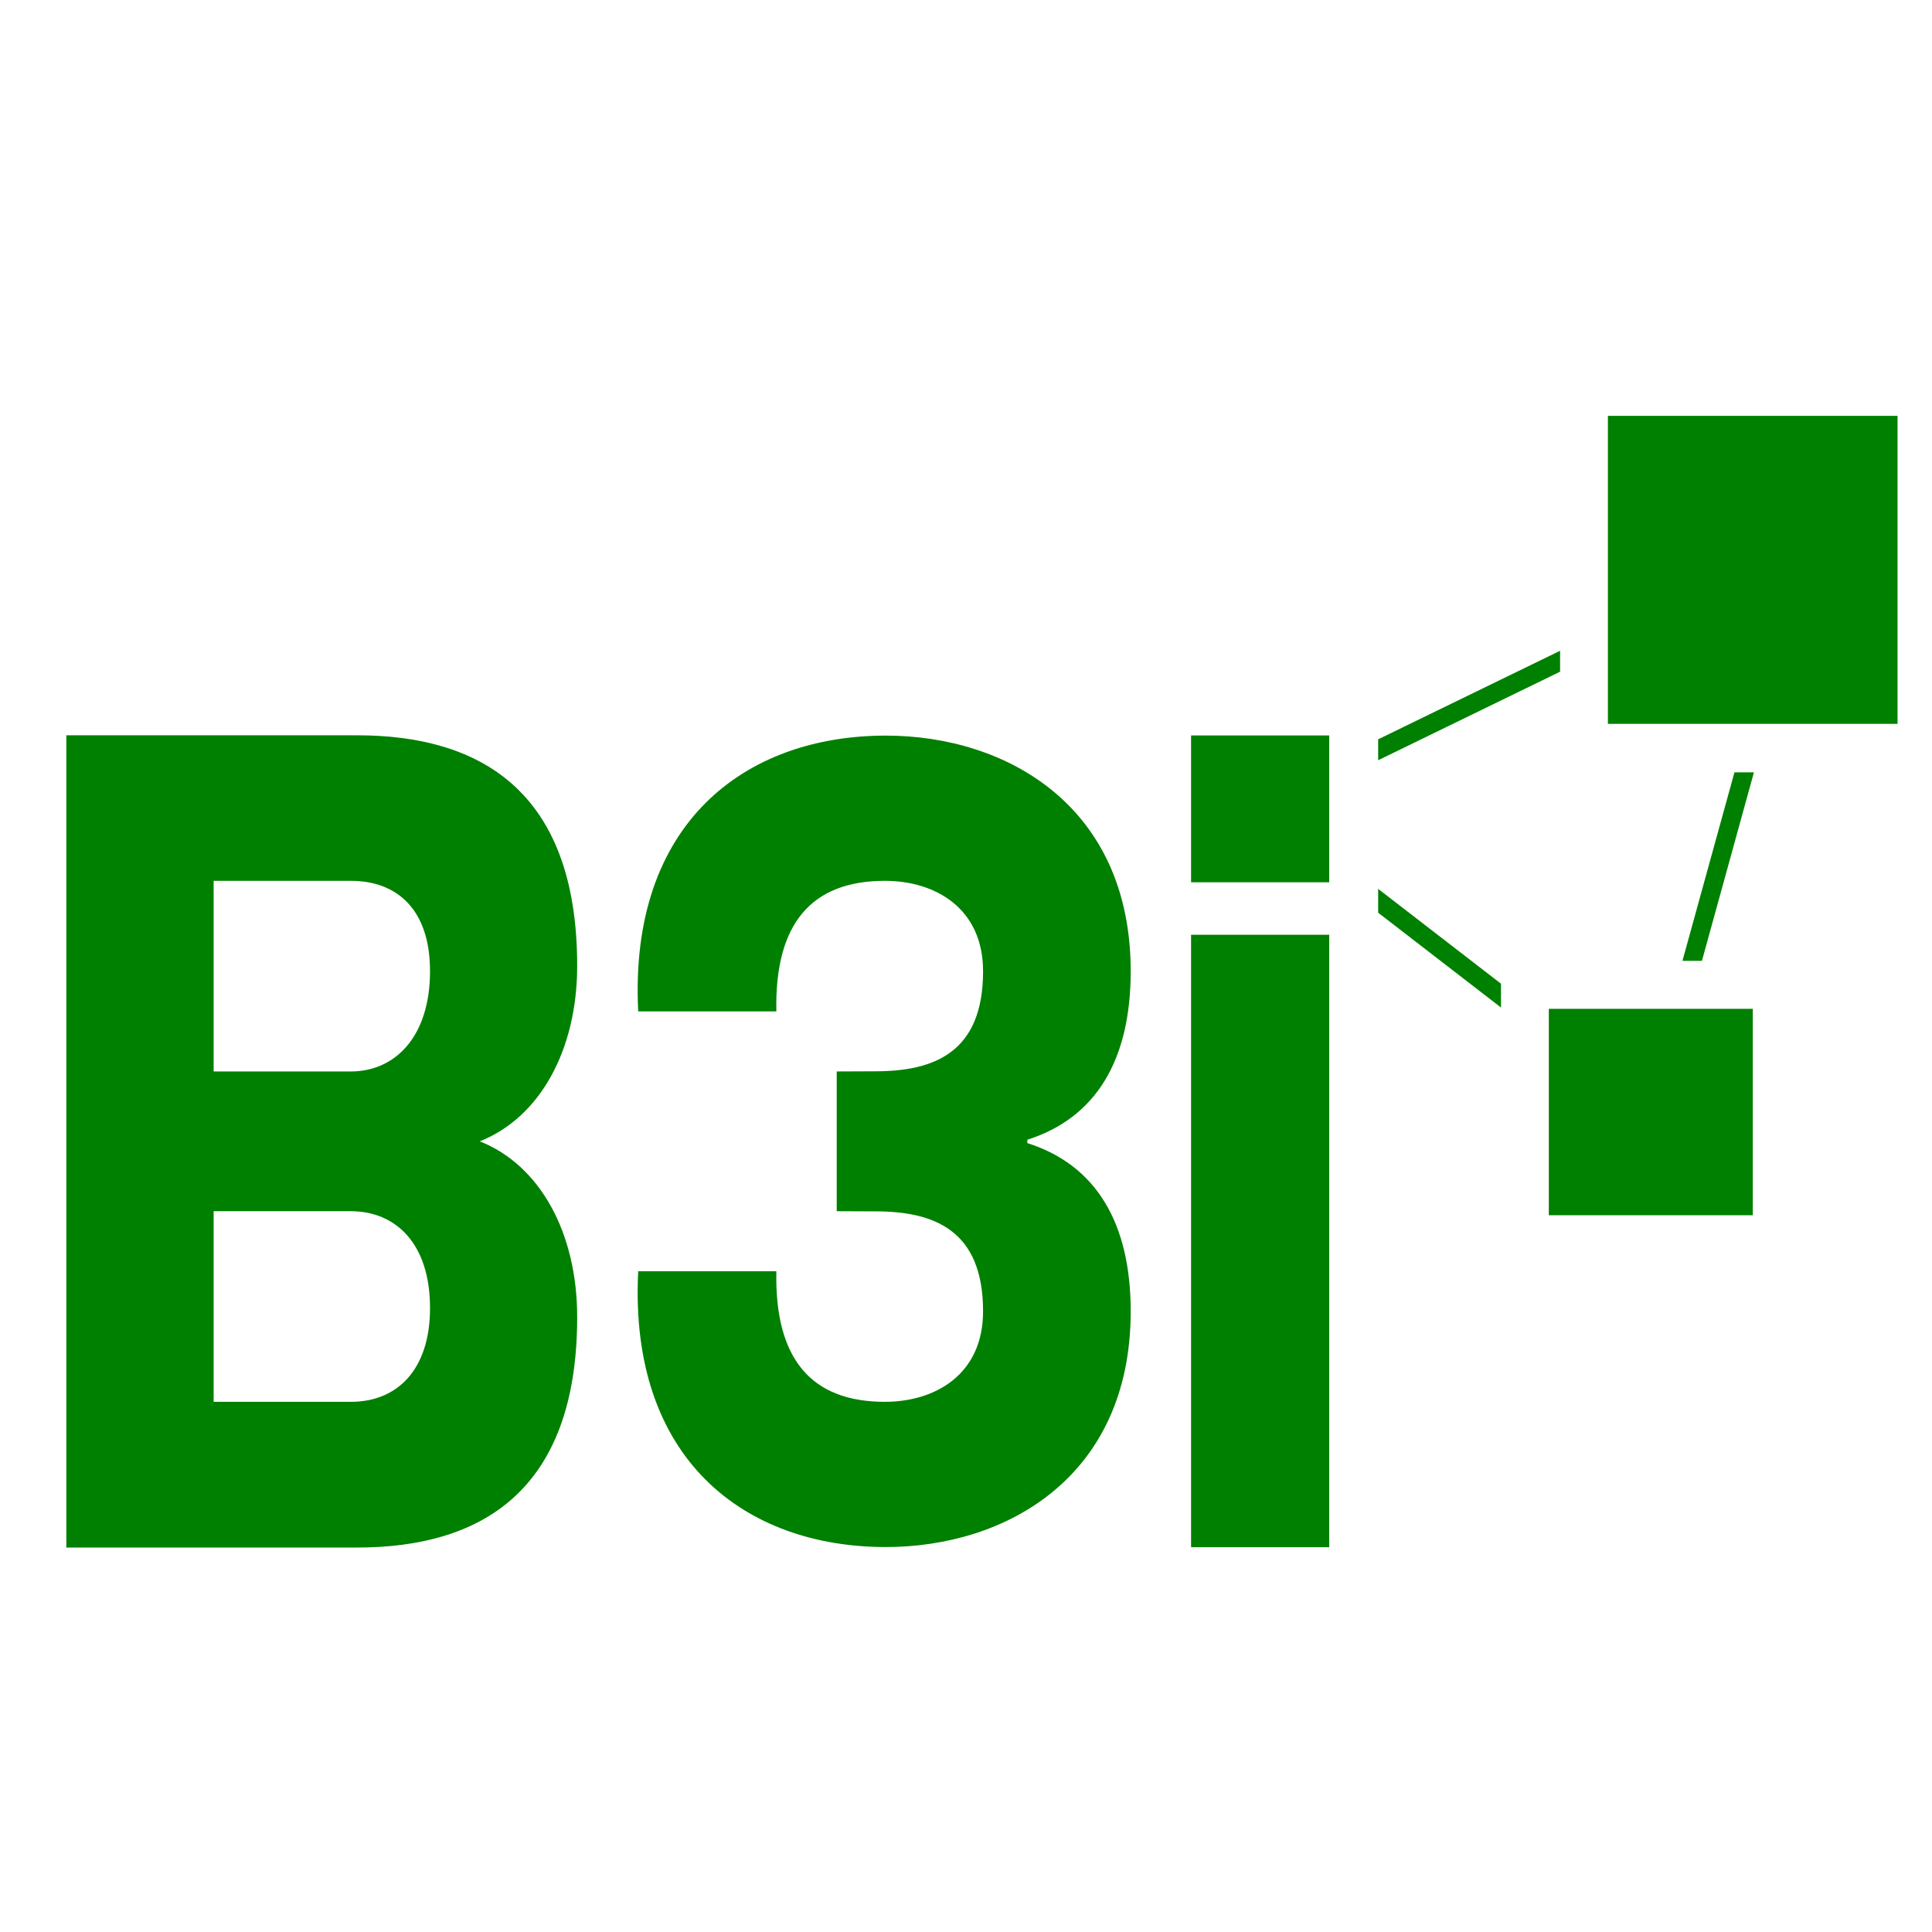
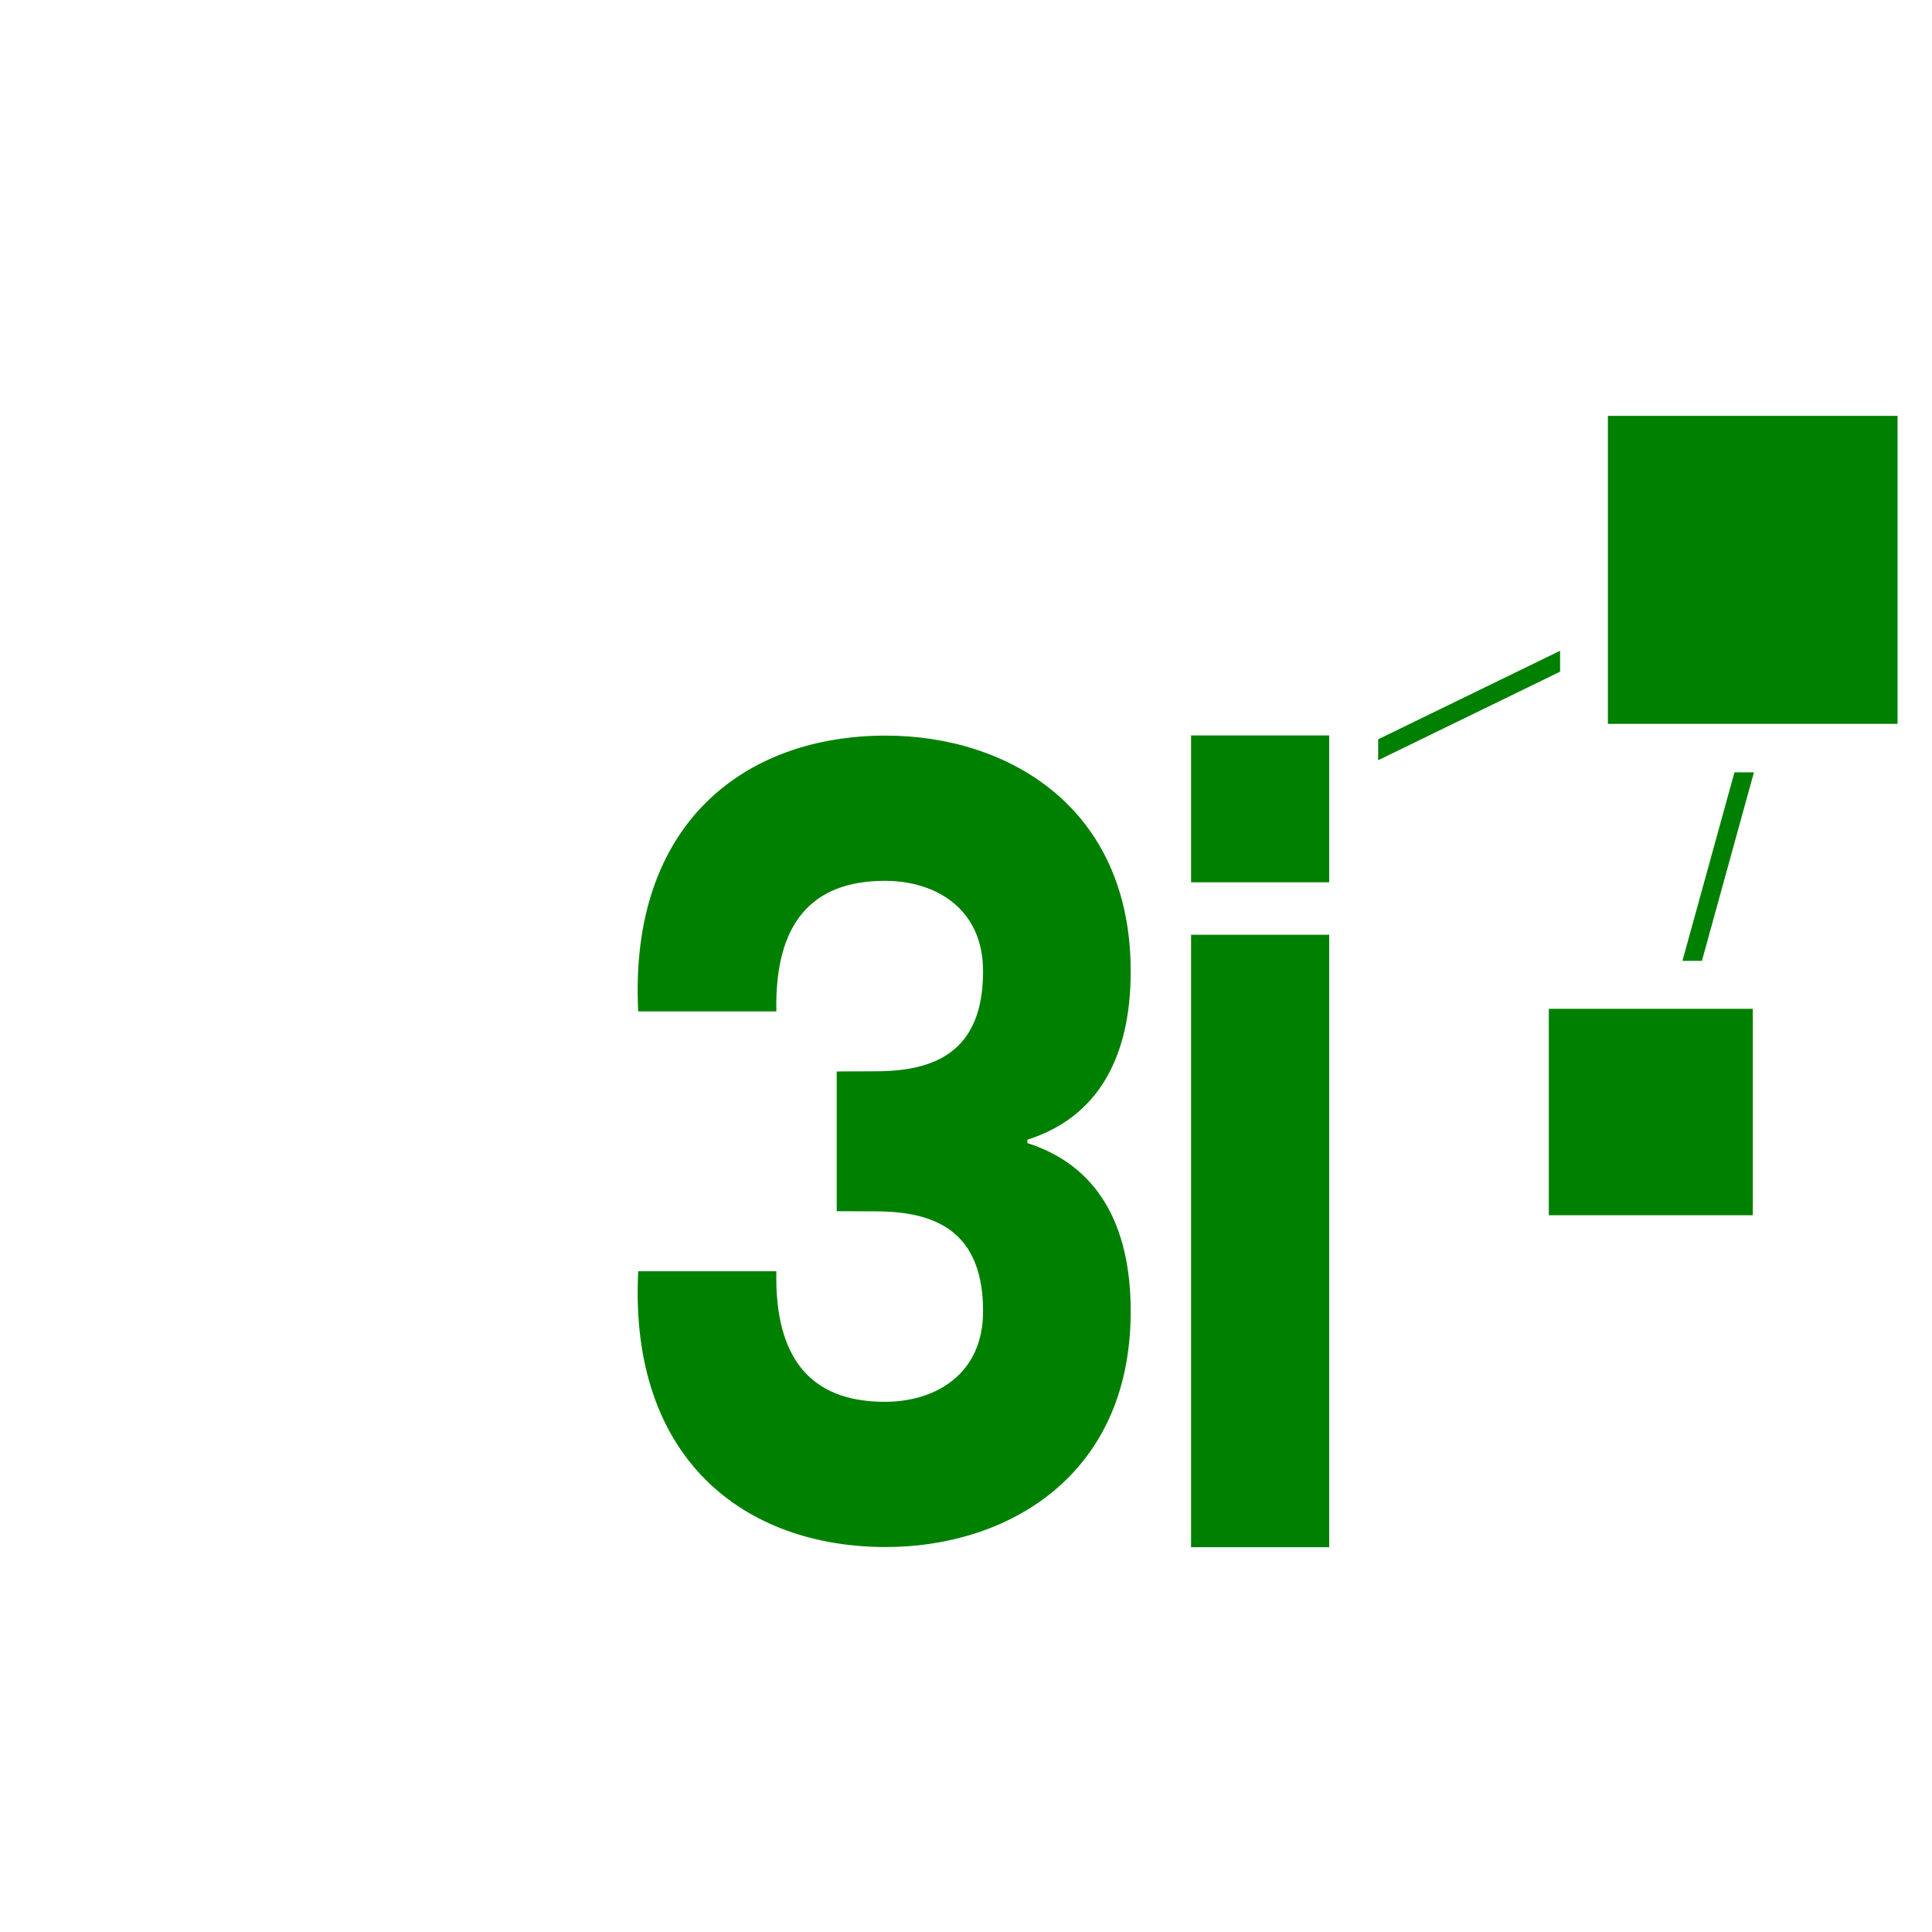
<svg xmlns="http://www.w3.org/2000/svg" version="1.1" id="Layer_1" x="0px" y="0px" viewBox="0 0 1200 1200" style="enable-background:new 0 0 1200 1200;" xml:space="preserve">
  <style type="text/css">
	.st0{fill:#008000;}
</style>
  <g id="Header_DV_3_">
    <g>
-       <path class="st0" d="M298,708.9c37.4-14.8,60.5-56.8,60.5-109c0-109.7-61.5-143.2-136.7-143.2H41.2v504.5h180.6    c75.3,0,136.7-33.5,136.7-143.2C358.5,765.7,335.4,723.7,298,708.9z M132.7,547.1h85.2c29,0,49.2,18.1,49.2,56.1    c0,40.6-21.6,62.3-49.2,62.3h-85.2L132.7,547.1L132.7,547.1z M217.9,870.7h-85.2V752.3h85.2c27.5,0,49.2,19.6,49.2,60.2    C267.1,850.6,246.9,870.7,217.9,870.7z" />
      <path class="st0" d="M638.1,710v-0.8v-0.5v-0.8c43.2-13.7,64.2-50.3,64.2-104.6c0-102.6-77.1-146.4-152.1-146.4    c-87.4,0-159.7,54.3-153.8,171.3h85.8c-1.1-54.3,21.6-81.1,67.4-81.1c31.3,0,61,17,61,56.2c0,50.3-30.2,62.1-66.9,62.1    c-8.1,0-14.9,0.1-24,0.1v86.8c8.2,0,15.9,0.1,24,0.1c36.7,0,66.9,11.8,66.9,62.1c0,39.2-29.7,56.2-61,56.2    c-45.9,0-68.5-26.8-67.4-81.1h-85.8c-5.9,117,66.4,171.3,153.8,171.3c75,0,152.1-43.8,152.1-146.4    C702.3,760.3,681.3,723.7,638.1,710z" />
      <path class="st0" d="M739.8,580.6h85.8V961h-85.8V580.6z" />
      <rect x="962" y="626.6" class="st0" width="126.7" height="128.2" />
      <rect x="998.7" y="258.3" class="st0" width="179.9" height="191.3" />
      <polygon class="st0" points="856,472.2 856,459.2 969,404.2 969,417.2   " />
-       <polygon class="st0" points="856,566.9 932.3,625.8 932.3,611 856,552.1   " />
      <polygon class="st0" points="1089.4,479.7 1077.3,479.7 1045,596.8 1057.1,596.8   " />
      <rect x="739.8" y="456.8" class="st0" width="85.8" height="91.2" />
    </g>
  </g>
</svg>